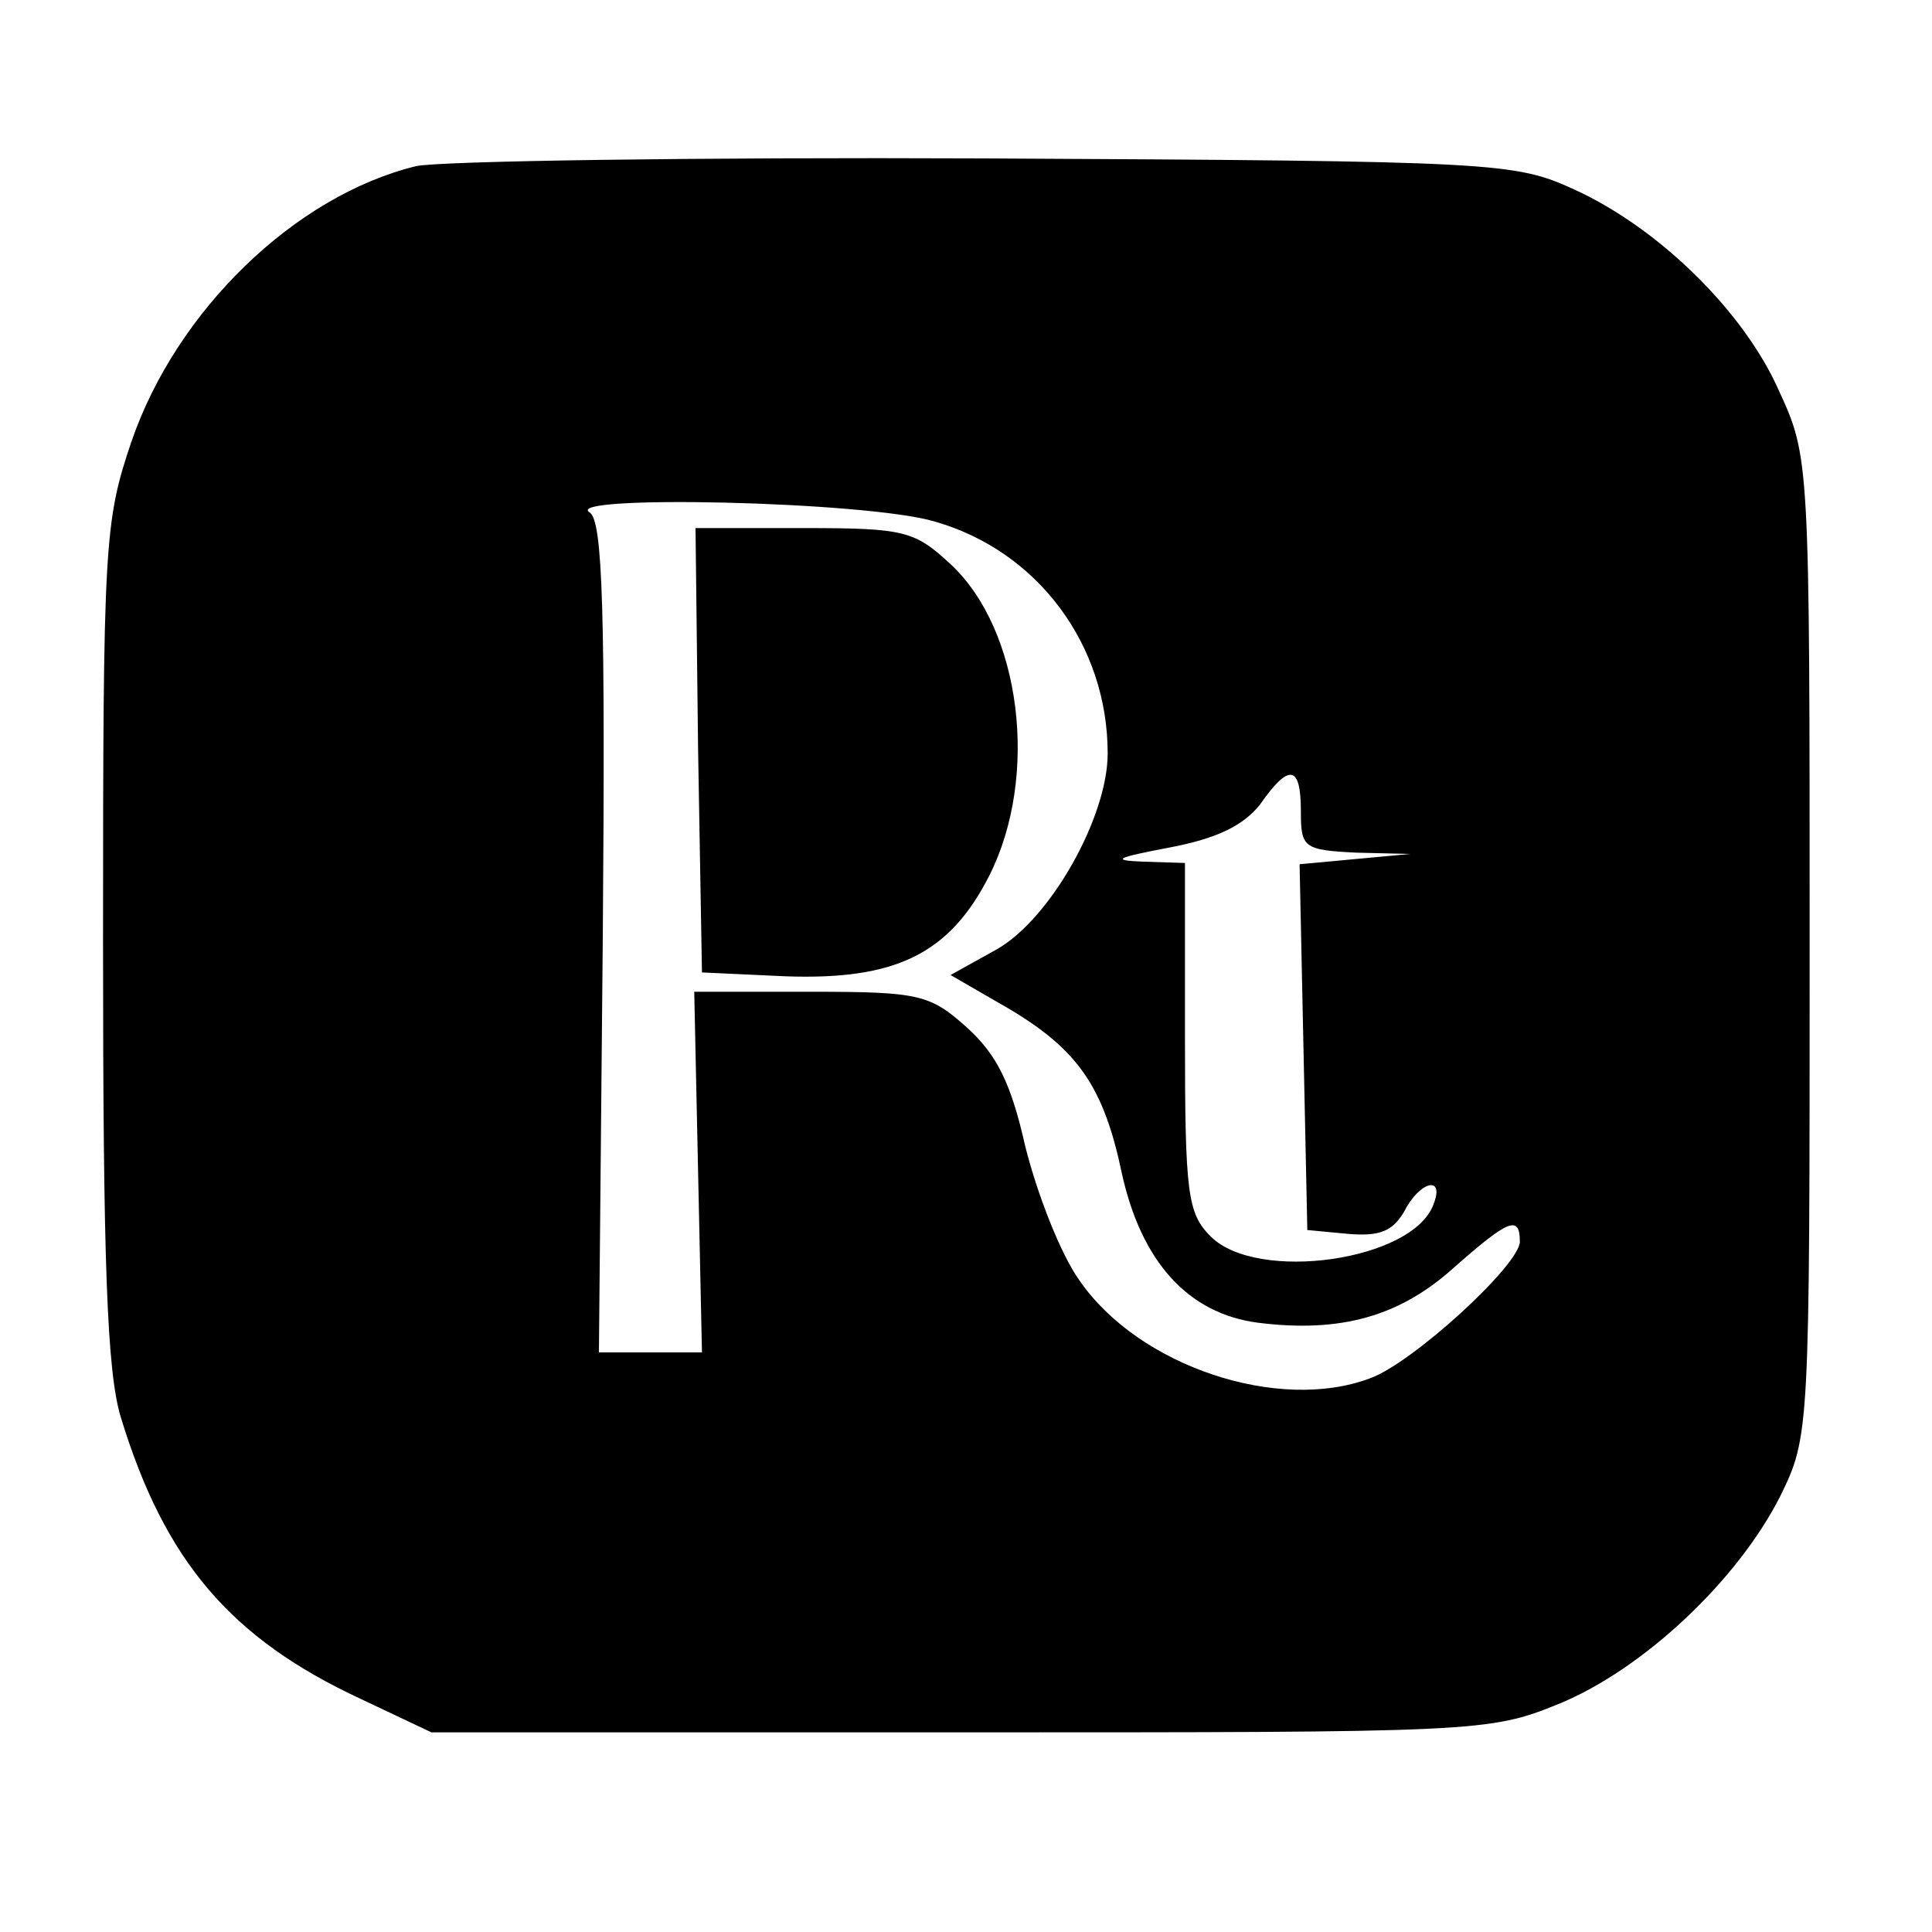
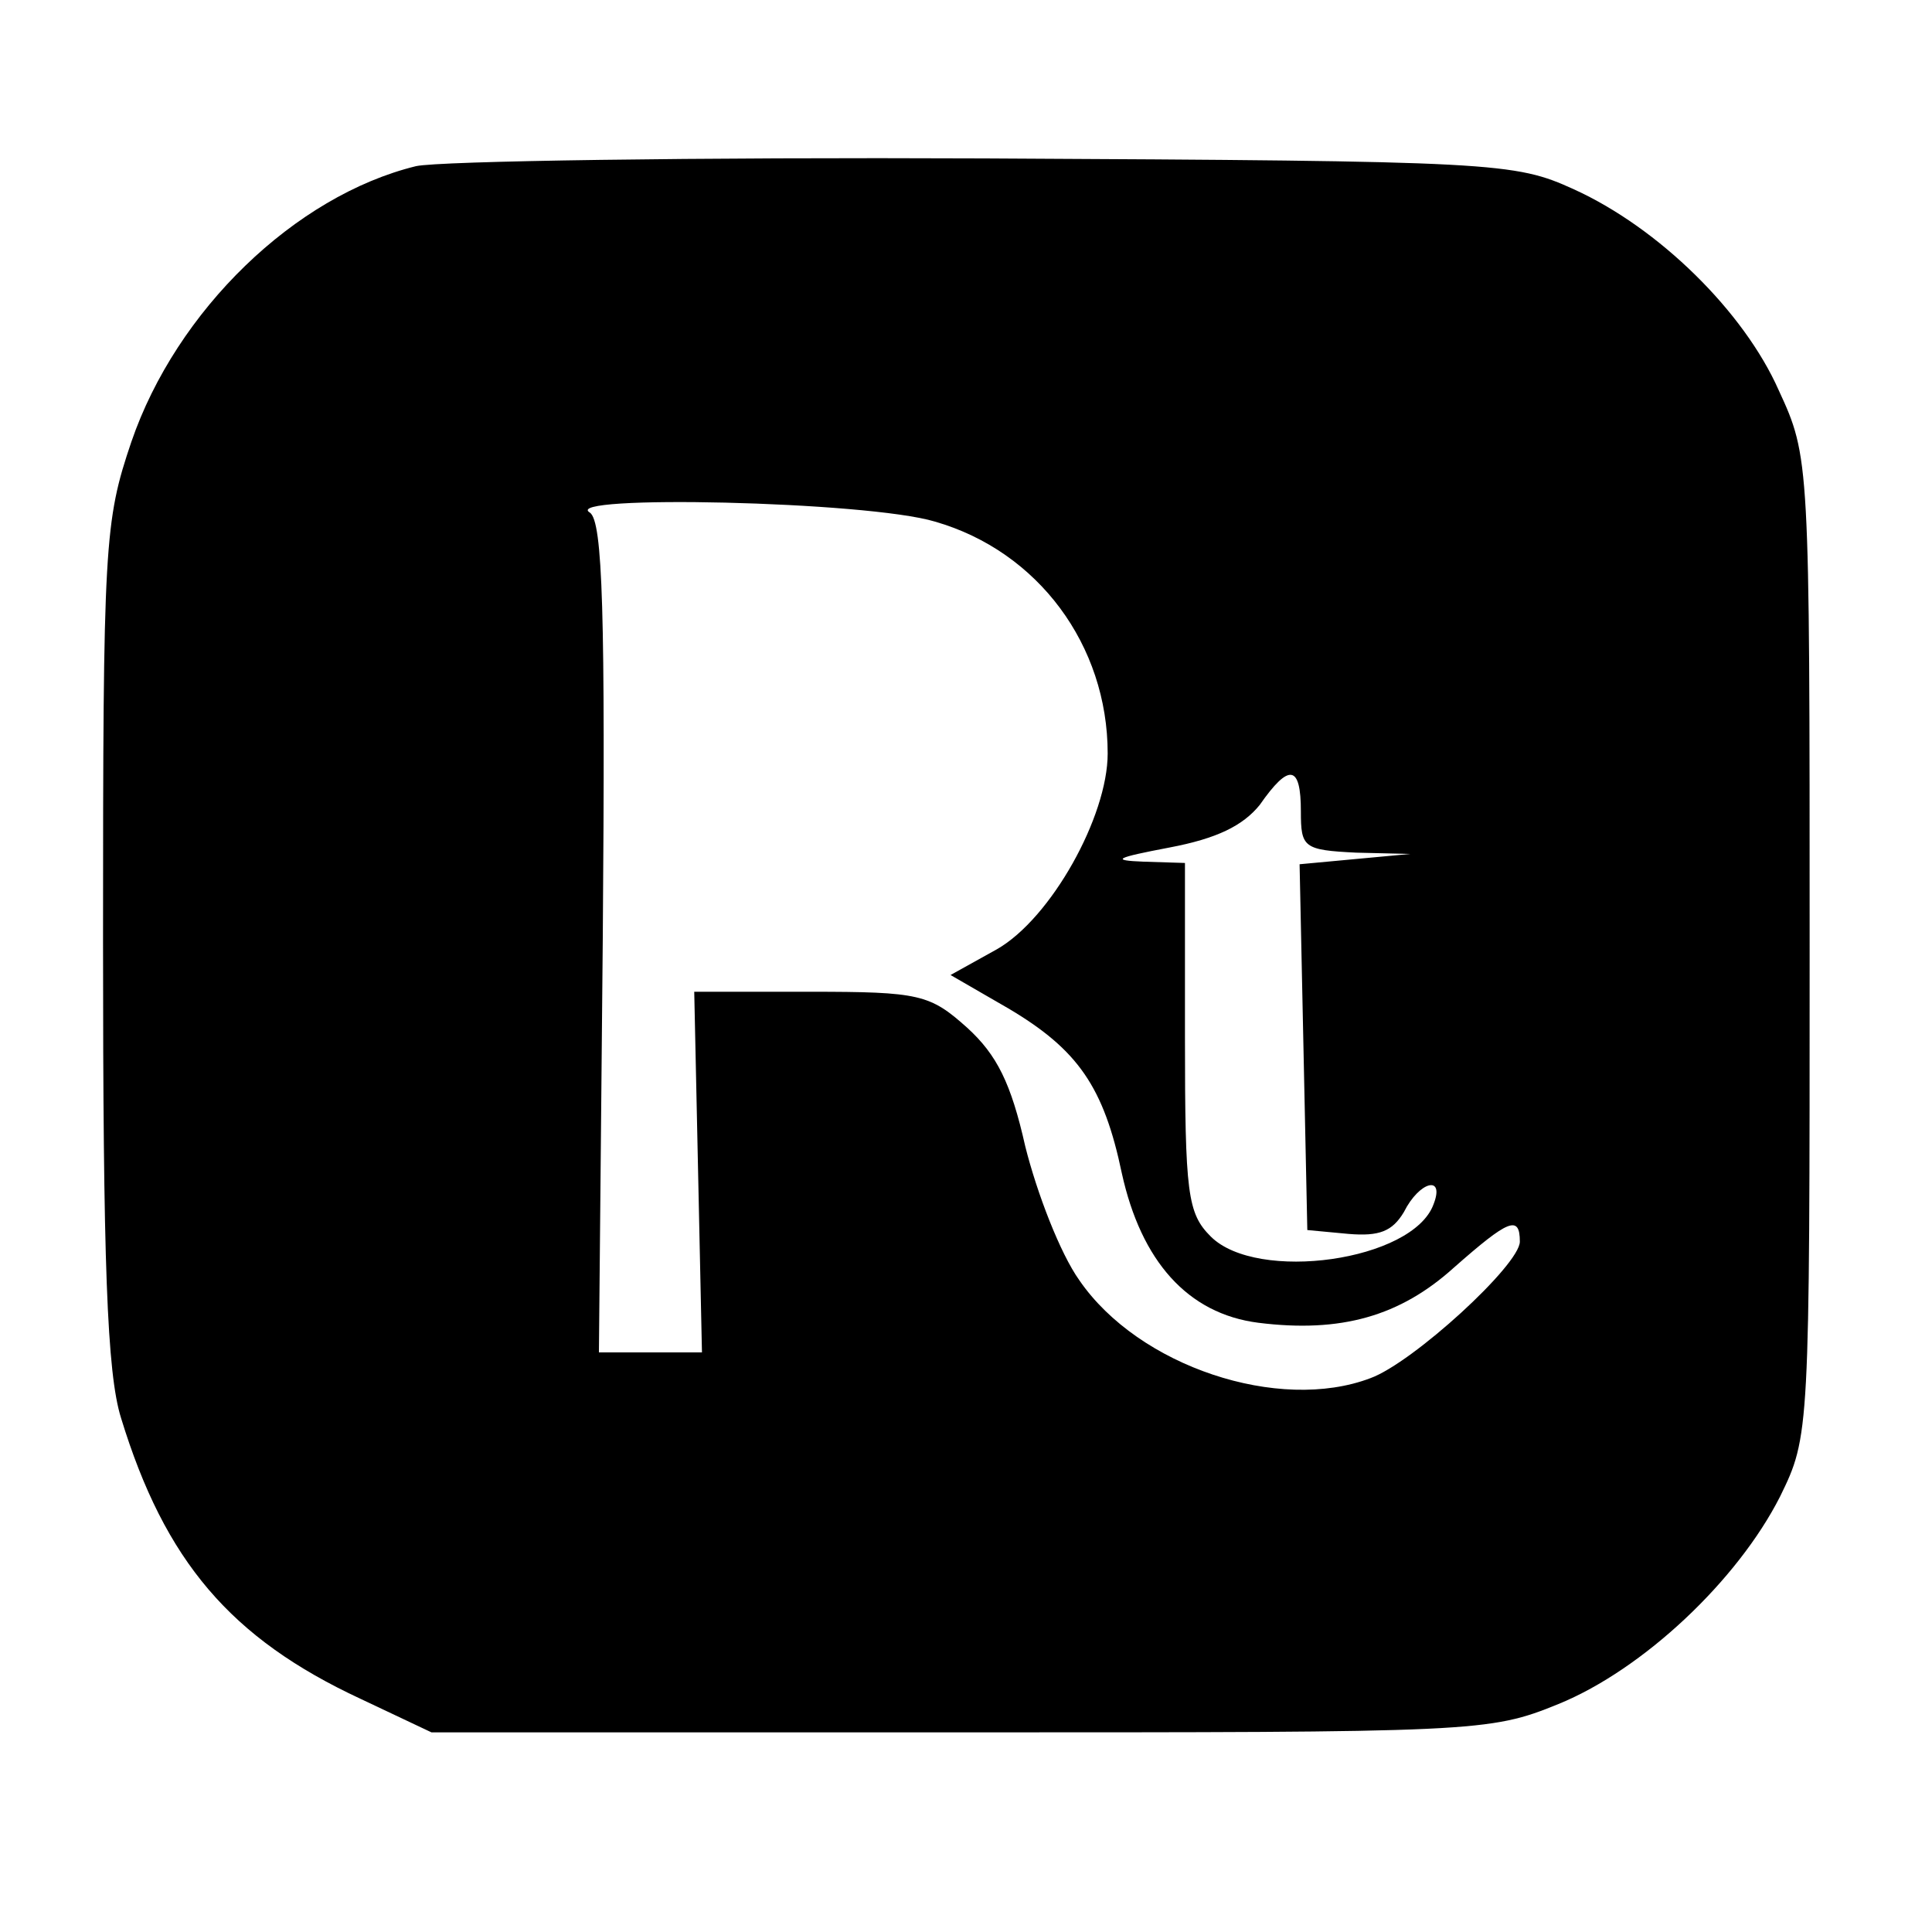
<svg xmlns="http://www.w3.org/2000/svg" version="1.0" width="150pt" height="150pt" viewBox="0 0 150 150" preserveAspectRatio="xMidYMid meet">
  <g transform="translate(0,150) scale(0.1,-0.1)" fill="#000000" stroke="none">
-     <path d="M323 1371 c-94 -23 -186 -112 -221 -214 -21 -62 -22 -79 -22 -388 0 -249 3 -335 14 -370 34 -111 85 -171 186 -218 l55 -26 410 0 c401 0 411 0 465 22 66 27 139 96 172 161 23 47 23 49 23 427 0 378 0 380 -24 432 -27 61 -93 126 -159 156 -46 21 -60 22 -457 24 -225 1 -424 -2 -442 -6z m403 -276 c80 -23 134 -96 134 -180 0 -49 -44 -128 -86 -152 l-36 -20 45 -26 c54 -32 74 -61 88 -128 15 -68 51 -109 106 -116 64 -8 110 5 152 43 42 37 51 41 51 20 0 -18 -83 -94 -116 -106 -71 -27 -180 9 -226 76 -15 21 -33 68 -42 104 -11 49 -22 71 -45 92 -29 26 -37 28 -122 28 l-90 0 3 -140 3 -140 -40 0 -40 0 3 322 c2 252 0 323 -10 330 -24 14 215 9 268 -7z m284 -225 c0 -28 2 -30 43 -32 l42 -1 -43 -4 -43 -4 3 -142 3 -142 32 -3 c24 -2 34 2 43 17 12 24 32 29 23 6 -16 -44 -137 -61 -173 -25 -18 18 -20 33 -20 155 l0 135 -32 1 c-26 1 -22 3 20 11 37 7 57 17 70 33 23 33 32 31 32 -5z" />
-     <path d="M542 918 l3 -173 65 -3 c85 -3 127 17 158 78 39 77 25 191 -30 242 -28 26 -36 28 -114 28 l-84 0 2 -172z" />
+     <path d="M323 1371 c-94 -23 -186 -112 -221 -214 -21 -62 -22 -79 -22 -388 0 -249 3 -335 14 -370 34 -111 85 -171 186 -218 l55 -26 410 0 c401 0 411 0 465 22 66 27 139 96 172 161 23 47 23 49 23 427 0 378 0 380 -24 432 -27 61 -93 126 -159 156 -46 21 -60 22 -457 24 -225 1 -424 -2 -442 -6z m403 -276 c80 -23 134 -96 134 -180 0 -49 -44 -128 -86 -152 l-36 -20 45 -26 c54 -32 74 -61 88 -128 15 -68 51 -109 106 -116 64 -8 110 5 152 43 42 37 51 41 51 20 0 -18 -83 -94 -116 -106 -71 -27 -180 9 -226 76 -15 21 -33 68 -42 104 -11 49 -22 71 -45 92 -29 26 -37 28 -122 28 l-90 0 3 -140 3 -140 -40 0 -40 0 3 322 c2 252 0 323 -10 330 -24 14 215 9 268 -7z m284 -225 c0 -28 2 -30 43 -32 l42 -1 -43 -4 -43 -4 3 -142 3 -142 32 -3 c24 -2 34 2 43 17 12 24 32 29 23 6 -16 -44 -137 -61 -173 -25 -18 18 -20 33 -20 155 l0 135 -32 1 c-26 1 -22 3 20 11 37 7 57 17 70 33 23 33 32 31 32 -5" />
  </g>
</svg>